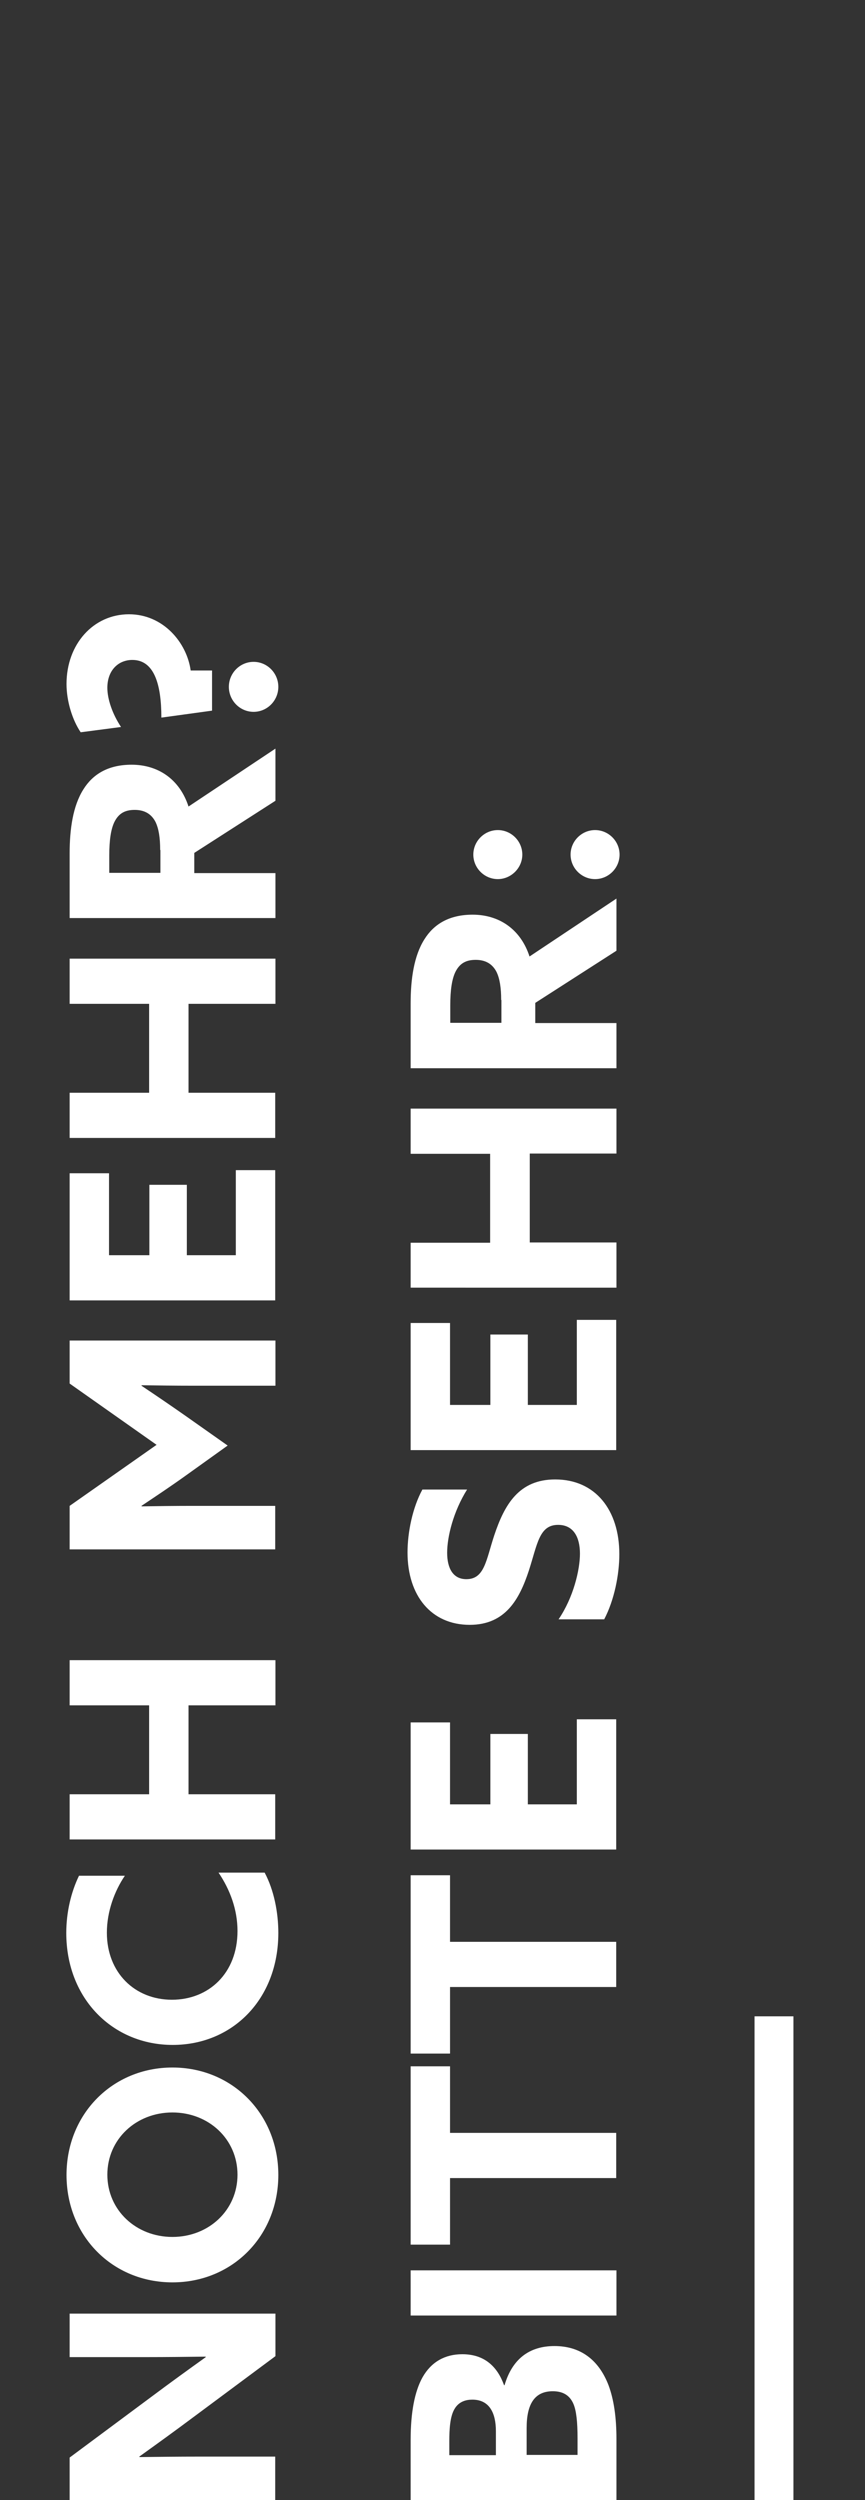
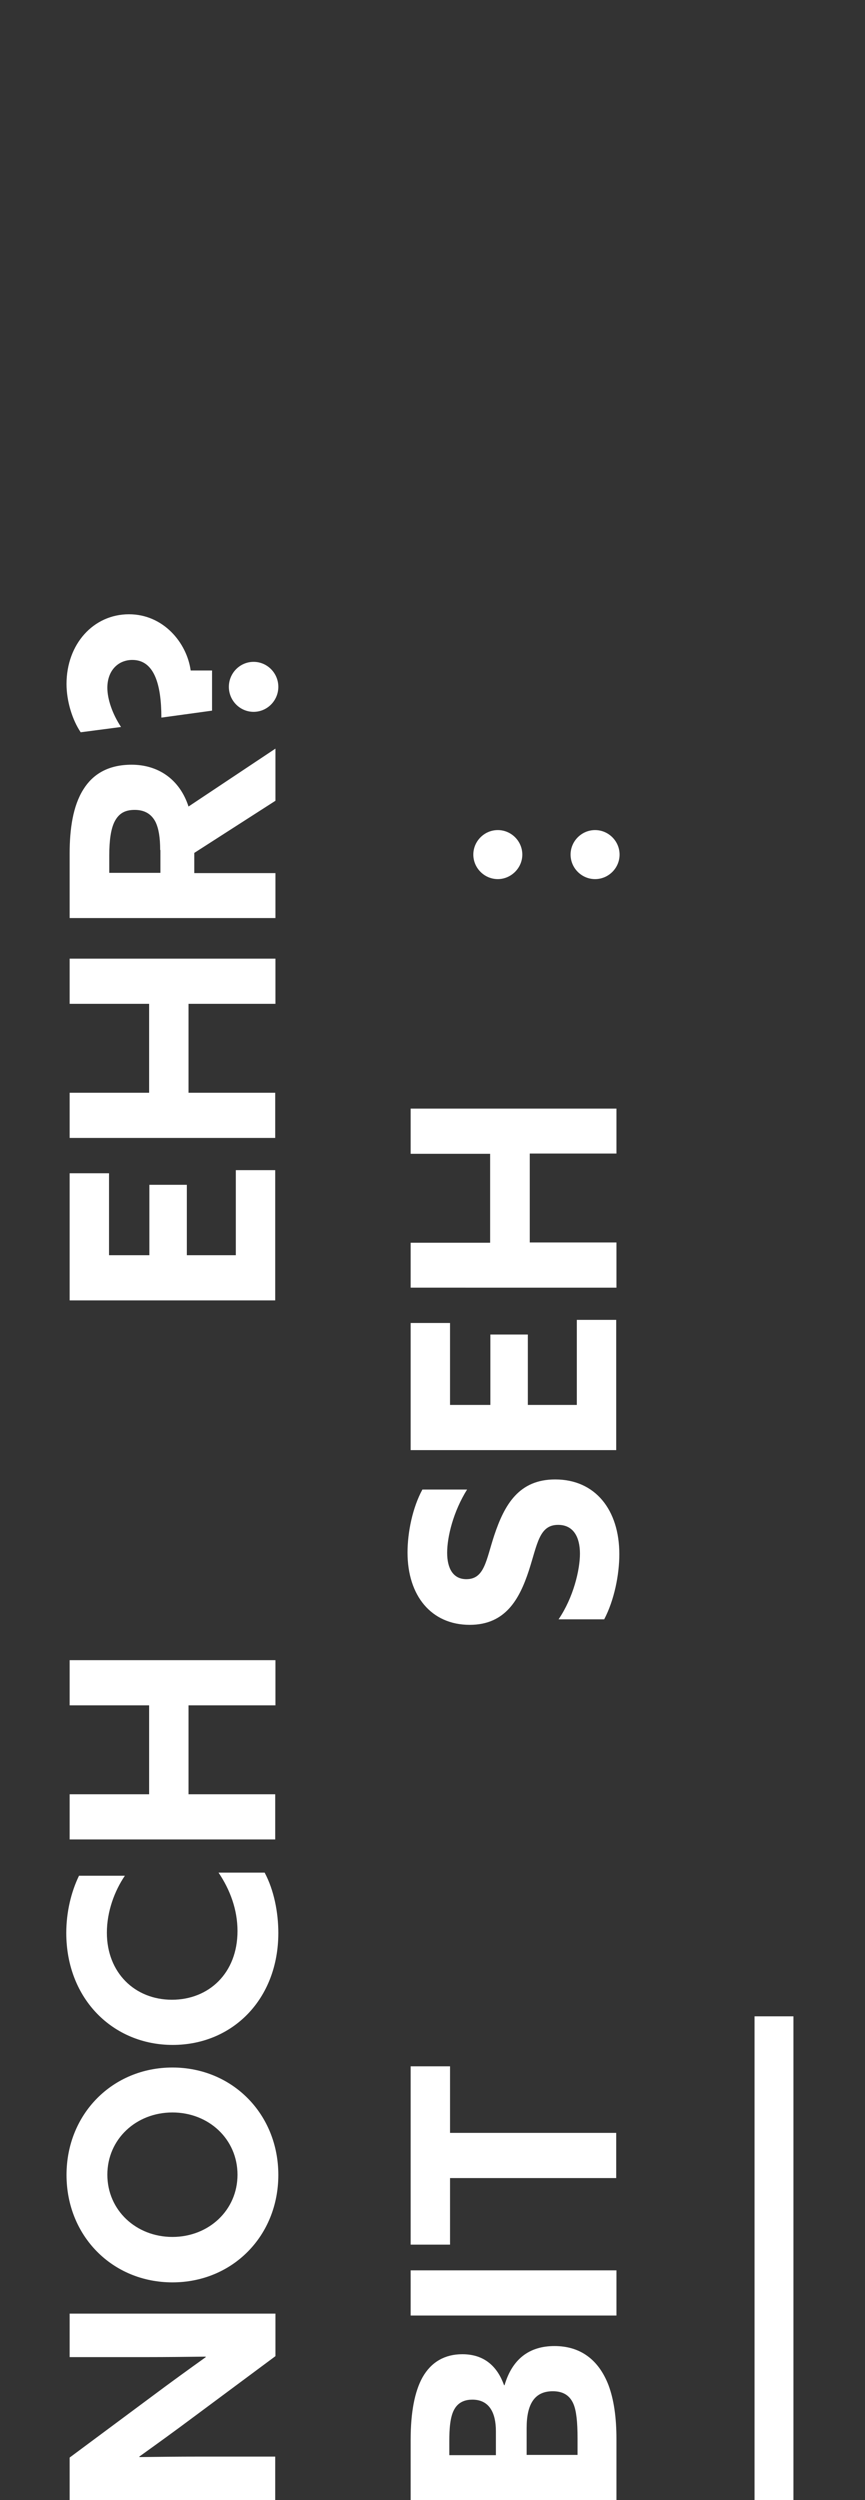
<svg xmlns="http://www.w3.org/2000/svg" version="1.1" id="Ebene_1" x="0px" y="0px" viewBox="0 0 360.2 1040.3" style="enable-background:new 0 0 360.2 1040.3;" xml:space="preserve">
  <rect x="0" y="0" width="360.2" height="1040.3" fill="#333333" stroke="none" />
  <style type="text/css"> .st0{fill:#C20016;} .st1{fill:#FFFFFF;} </style>
  <g>
    <rect x="314.2" y="839" class="st1" width="16.2" height="201.3" />
  </g>
  <g>
    <g>
      <path class="st1" d="M80.1,1006.1c-7.5,5.6-14.7,10.8-22.1,16.1l0.1,0.2c8.2-0.1,16.4-0.2,24.7-0.2h31.8v18.1H29v-17.7l34.6-25.7 c7.5-5.6,14.7-10.8,22.1-16.1l-0.1-0.2c-8.2,0.1-16.4,0.2-24.7,0.2H29v-18.1h85.7v17.7L80.1,1006.1z" />
      <path class="st1" d="M71.8,949.7c-25,0-44.1-19.3-44.1-44.7s19.2-44.7,44.1-44.7s44.1,19.3,44.1,44.7S96.8,949.7,71.8,949.7z M71.8,879c-15.1,0-27.1,11.1-27.1,25.9s12,25.9,27.1,25.9s27.1-11.1,27.1-25.9S86.9,879,71.8,879z" />
      <path class="st1" d="M110.2,779.2c3.9,7.3,5.7,16.6,5.7,25.1c0,27.6-19.1,46.6-44,46.6c-24.8,0-44.3-19.1-44.3-46.6 c0-8.6,2-17,5.3-23.8H52c-4.3,6.3-7.5,14.9-7.5,23.7c0,16.6,11.6,27.9,27.1,27.9c15.3,0,27.3-11,27.3-28.6 c0-8.9-3.1-17.2-7.9-24.3H110.2z" />
      <path class="st1" d="M29,765.4v-18.8h33.1v-37H29v-18.8h85.7v18.8H78.5v37h36.1v18.8H29z" />
-       <path class="st1" d="M77.2,614.1c-6,4.3-12.3,8.5-18.3,12.5l0.1,0.2c6.2-0.1,14.2-0.2,21.3-0.2h34.3v18.1H29v-18.1l36.2-25.4 L29,575.7v-17.9h85.7v18.8H80.3c-7.1,0-15.1-0.1-21.3-0.2l-0.1,0.2c6,4,12.3,8.3,18.3,12.5l17.6,12.4L77.2,614.1z" />
      <path class="st1" d="M29,541.1v-52.9h16.4v34.1h16.8v-29.3h15.6v29.3h20.4v-35.4h16.4v54.2H29z" />
      <path class="st1" d="M29,473.5v-18.8h33.1v-37H29v-18.8h85.7v18.8H78.5v37h36.1v18.8H29z" />
      <path class="st1" d="M29,382v-26.9c0-10.2,1.4-19.8,5.7-26.6c3.9-6.3,10.3-10.3,20.1-10.3c11,0,20,6,23.7,17.4l36.2-24.1v21.7 l-33.8,21.7v8.4h33.8V382H29z M66.7,353.7c0-5.1-0.6-9-2-11.8c-1.7-3.2-4.5-4.9-8.6-4.9c-4,0-6.6,1.4-8.4,4.9 c-1.5,3-2.2,7.6-2.2,14.1v7.2h21.3V353.7z" />
      <path class="st1" d="M67.2,298.6c0-14.1-3.1-24-12.1-24c-5.8,0-10.4,4.3-10.4,11.6c0,4.7,2.1,10.9,5.7,16.3l-16.8,2.2 c-3.4-5-5.9-12.8-5.9-20.1c0-16.6,11.2-29,26-29c14.3,0,24.1,11.8,25.7,23.4h8.9v16.7L67.2,298.6z M95.3,285.8 c0-5.7,4.6-10.4,10.3-10.4s10.3,4.7,10.3,10.4c0,5.7-4.6,10.4-10.3,10.4S95.3,291.5,95.3,285.8z" />
      <path class="st1" d="M171,1040.3v-25c0-11.6,1.7-20.2,4.9-26c3.7-6.6,9.5-9.7,16.6-9.7c9.2,0,14.6,5.1,17.4,12.9h0.2 c3.2-10.9,10.3-16.3,20.8-16.3c10.5,0,18.3,5.4,22.5,16.3c2.2,5.9,3.3,13.3,3.3,22.4v25.4H171z M206.5,1011.6 c0-7.7-2.8-13.1-9.8-13.1c-2.7,0-5.7,0.8-7.5,4c-1.8,3.1-2.1,8.3-2.1,13.3v5.8h19.4V1011.6z M240.5,1014.5 c0-6.7-0.5-11.4-1.7-14.2c-1.7-4-4.9-5.3-8.6-5.3c-7.5,0-10.9,5.2-10.9,15.3v11.2h21.2V1014.5z" />
      <path class="st1" d="M171,963.5v-18.8h85.7v18.8H171z" />
      <path class="st1" d="M187.4,906.3v27.7H171v-74.2h16.4v27.7h69.2v18.8H187.4z" />
-       <path class="st1" d="M187.4,826.8v27.7H171v-74.2h16.4V808h69.2v18.8H187.4z" />
-       <path class="st1" d="M171,769.6v-52.9h16.4v34.1h16.8v-29.3h15.6v29.3h20.4v-35.4h16.4v54.2H171z" />
      <path class="st1" d="M232.6,673.8c6.2-9.1,8.9-20.6,8.9-27.3c0-6.9-2.7-12-9.1-12c-7.9,0-8.6,8-12.2,19.1 c-3.9,11.8-9.7,22.5-24.6,22.5c-16,0-25.9-12.1-25.9-30.1c0-8.4,2.1-18.7,6.2-26.2h18.6c-5.7,9.1-8.3,19.6-8.3,26.3 c0,6.4,2.4,11,8,11c7.6,0,8.2-7.9,11.6-18.2c4.3-12.9,10.3-23.3,25.4-23.3c16.7,0,26.7,12.7,26.7,31.1c0,8.5-2.1,19.1-6.3,27.1 H232.6z" />
      <path class="st1" d="M171,603.4v-52.9h16.4v34.1h16.8v-29.3h15.6v29.3h20.4v-35.4h16.4v54.2H171z" />
      <path class="st1" d="M171,535.9v-18.8h33.1v-37H171v-18.8h85.7V480h-36.1v37h36.1v18.8H171z" />
-       <path class="st1" d="M171,444.4v-26.9c0-10.2,1.4-19.8,5.7-26.6c3.9-6.3,10.3-10.3,20.1-10.3c11,0,20,6,23.7,17.4l36.2-24.1v21.7 l-33.8,21.7v8.4h33.8v18.8H171z M208.7,416.1c0-5.1-0.6-9-2-11.8c-1.7-3.2-4.5-4.9-8.6-4.9c-4,0-6.6,1.4-8.4,4.9 c-1.5,3-2.2,7.6-2.2,14.1v7.2h21.3V416.1z" />
      <path class="st1" d="M207.3,365.8c-5.6,0-10.2-4.6-10.2-10.2c0-5.6,4.6-10.2,10.2-10.2s10.2,4.6,10.2,10.2 C217.5,361.2,212.8,365.8,207.3,365.8z M237.6,355.6c0-5.6,4.6-10.2,10.2-10.2s10.2,4.6,10.2,10.2c0,5.6-4.6,10.2-10.2,10.2 S237.6,361.2,237.6,355.6z" />
    </g>
  </g>
</svg>